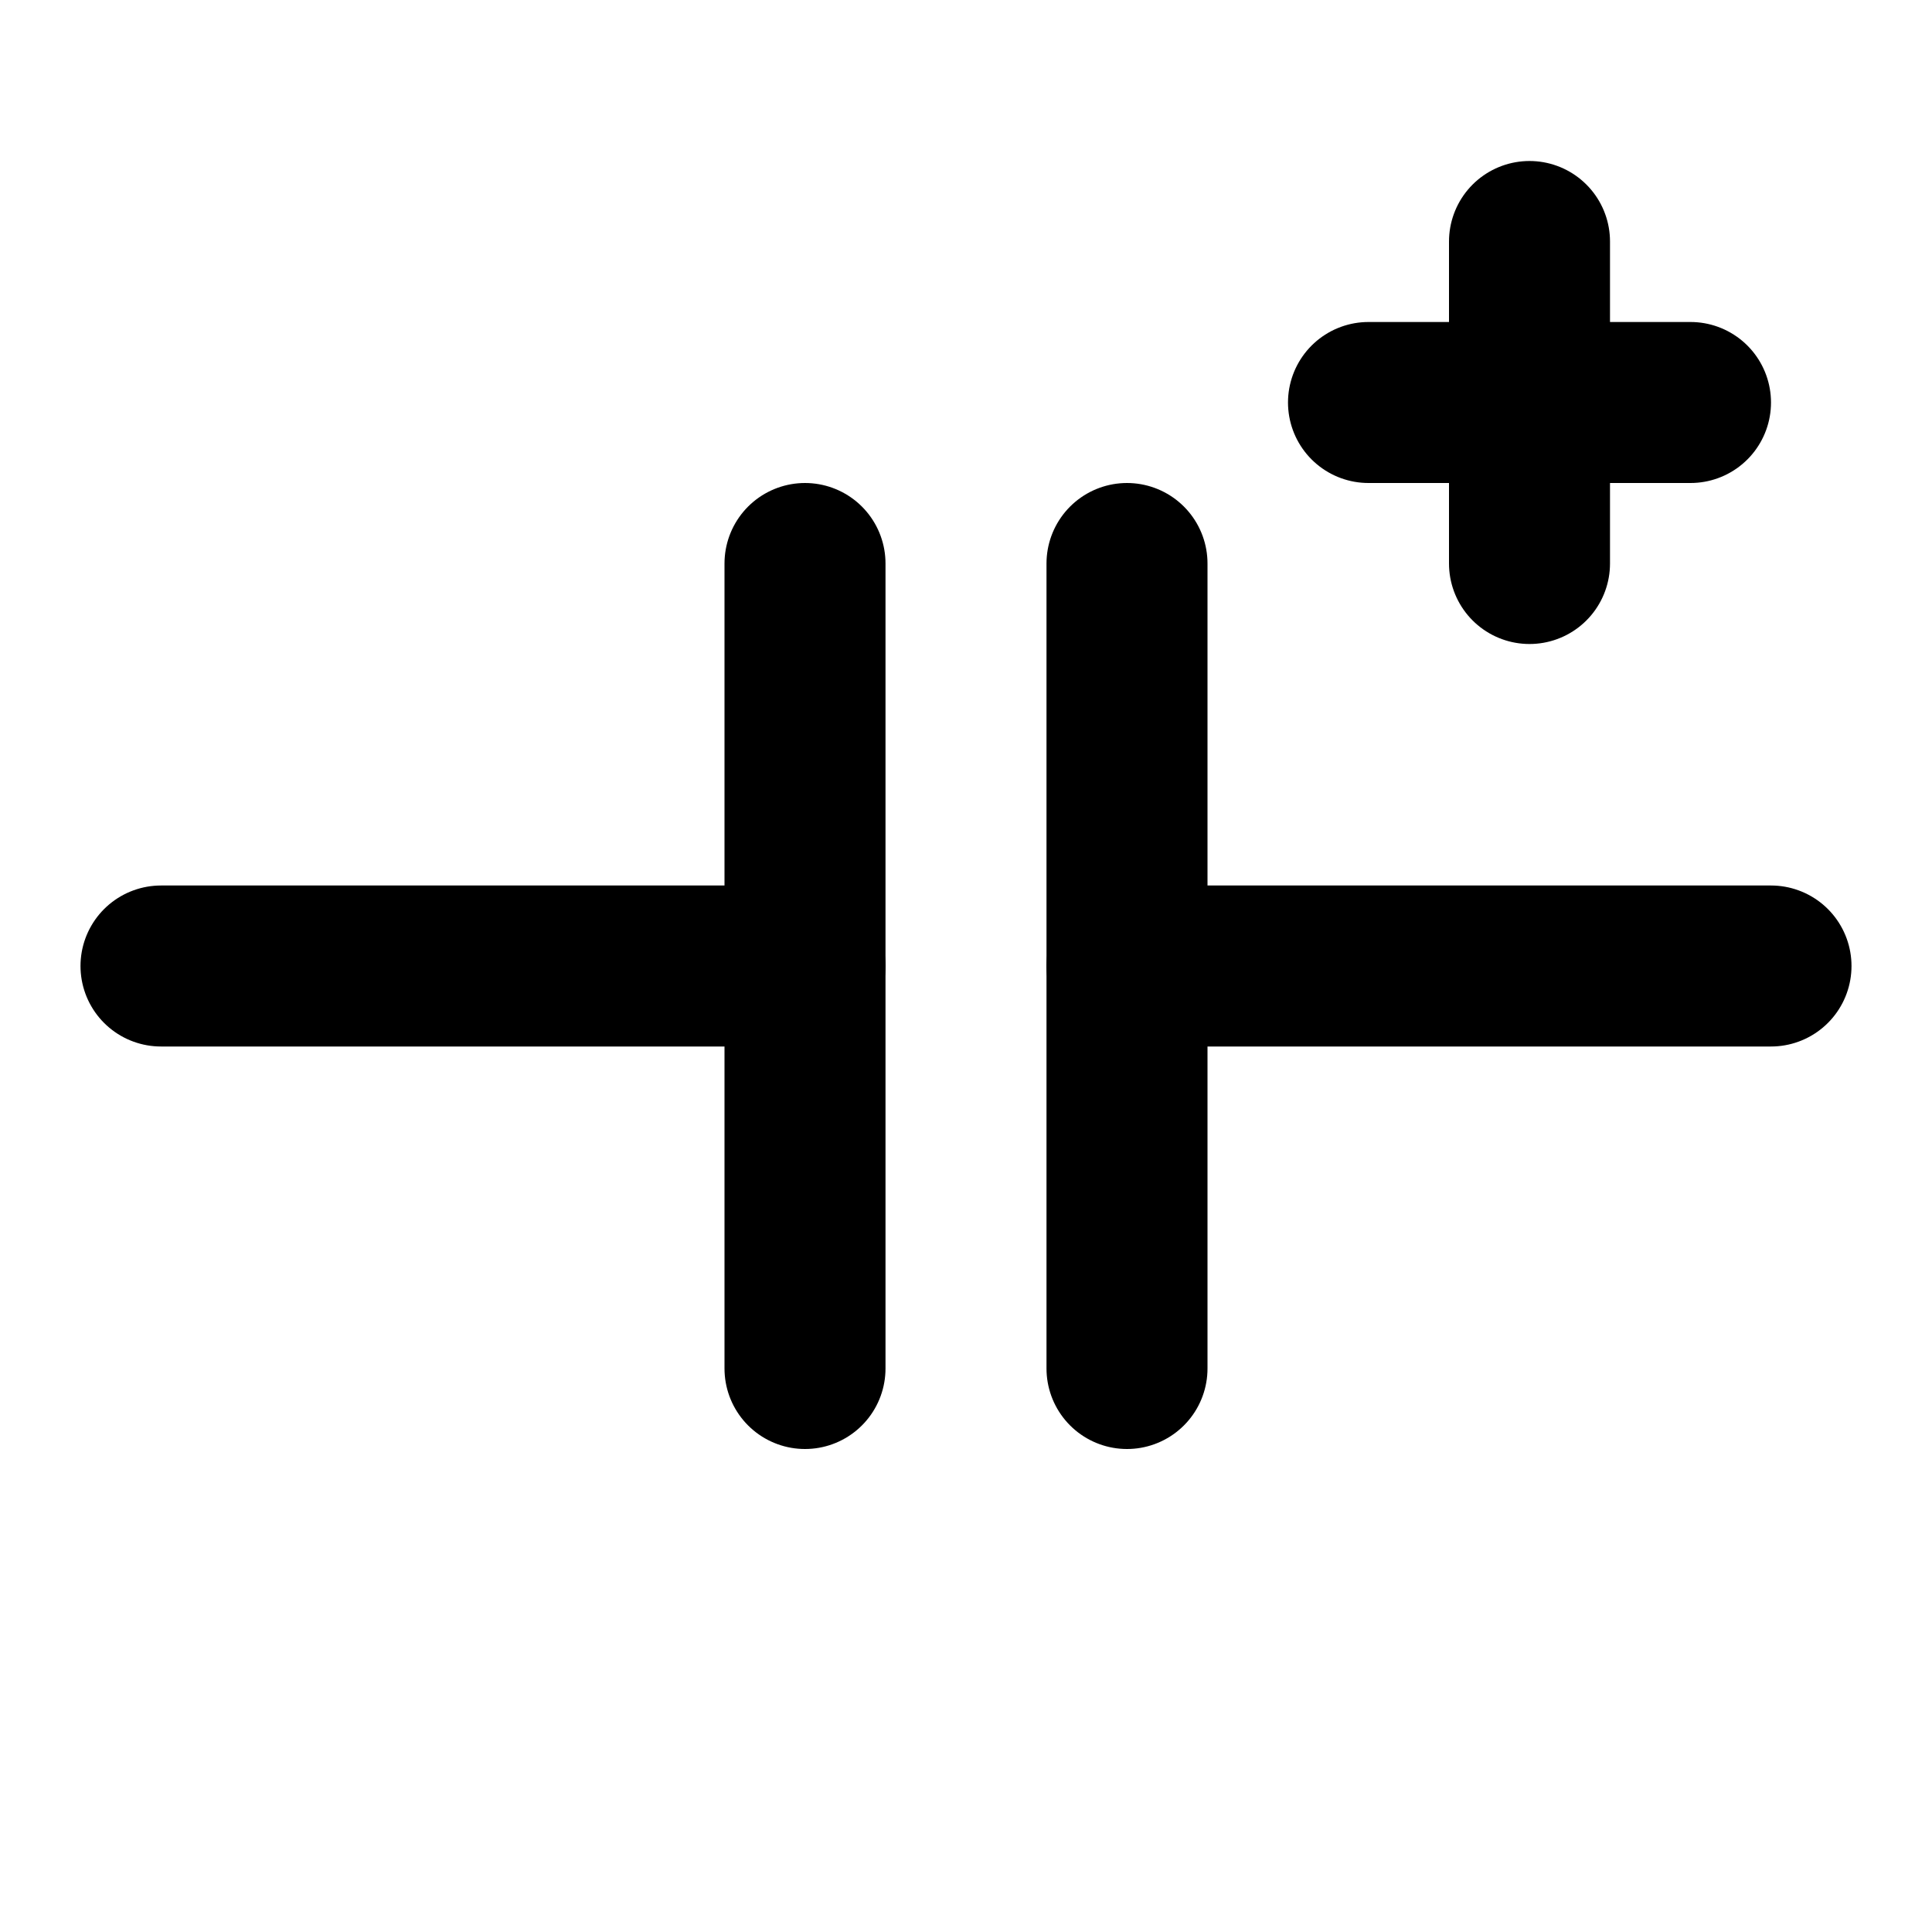
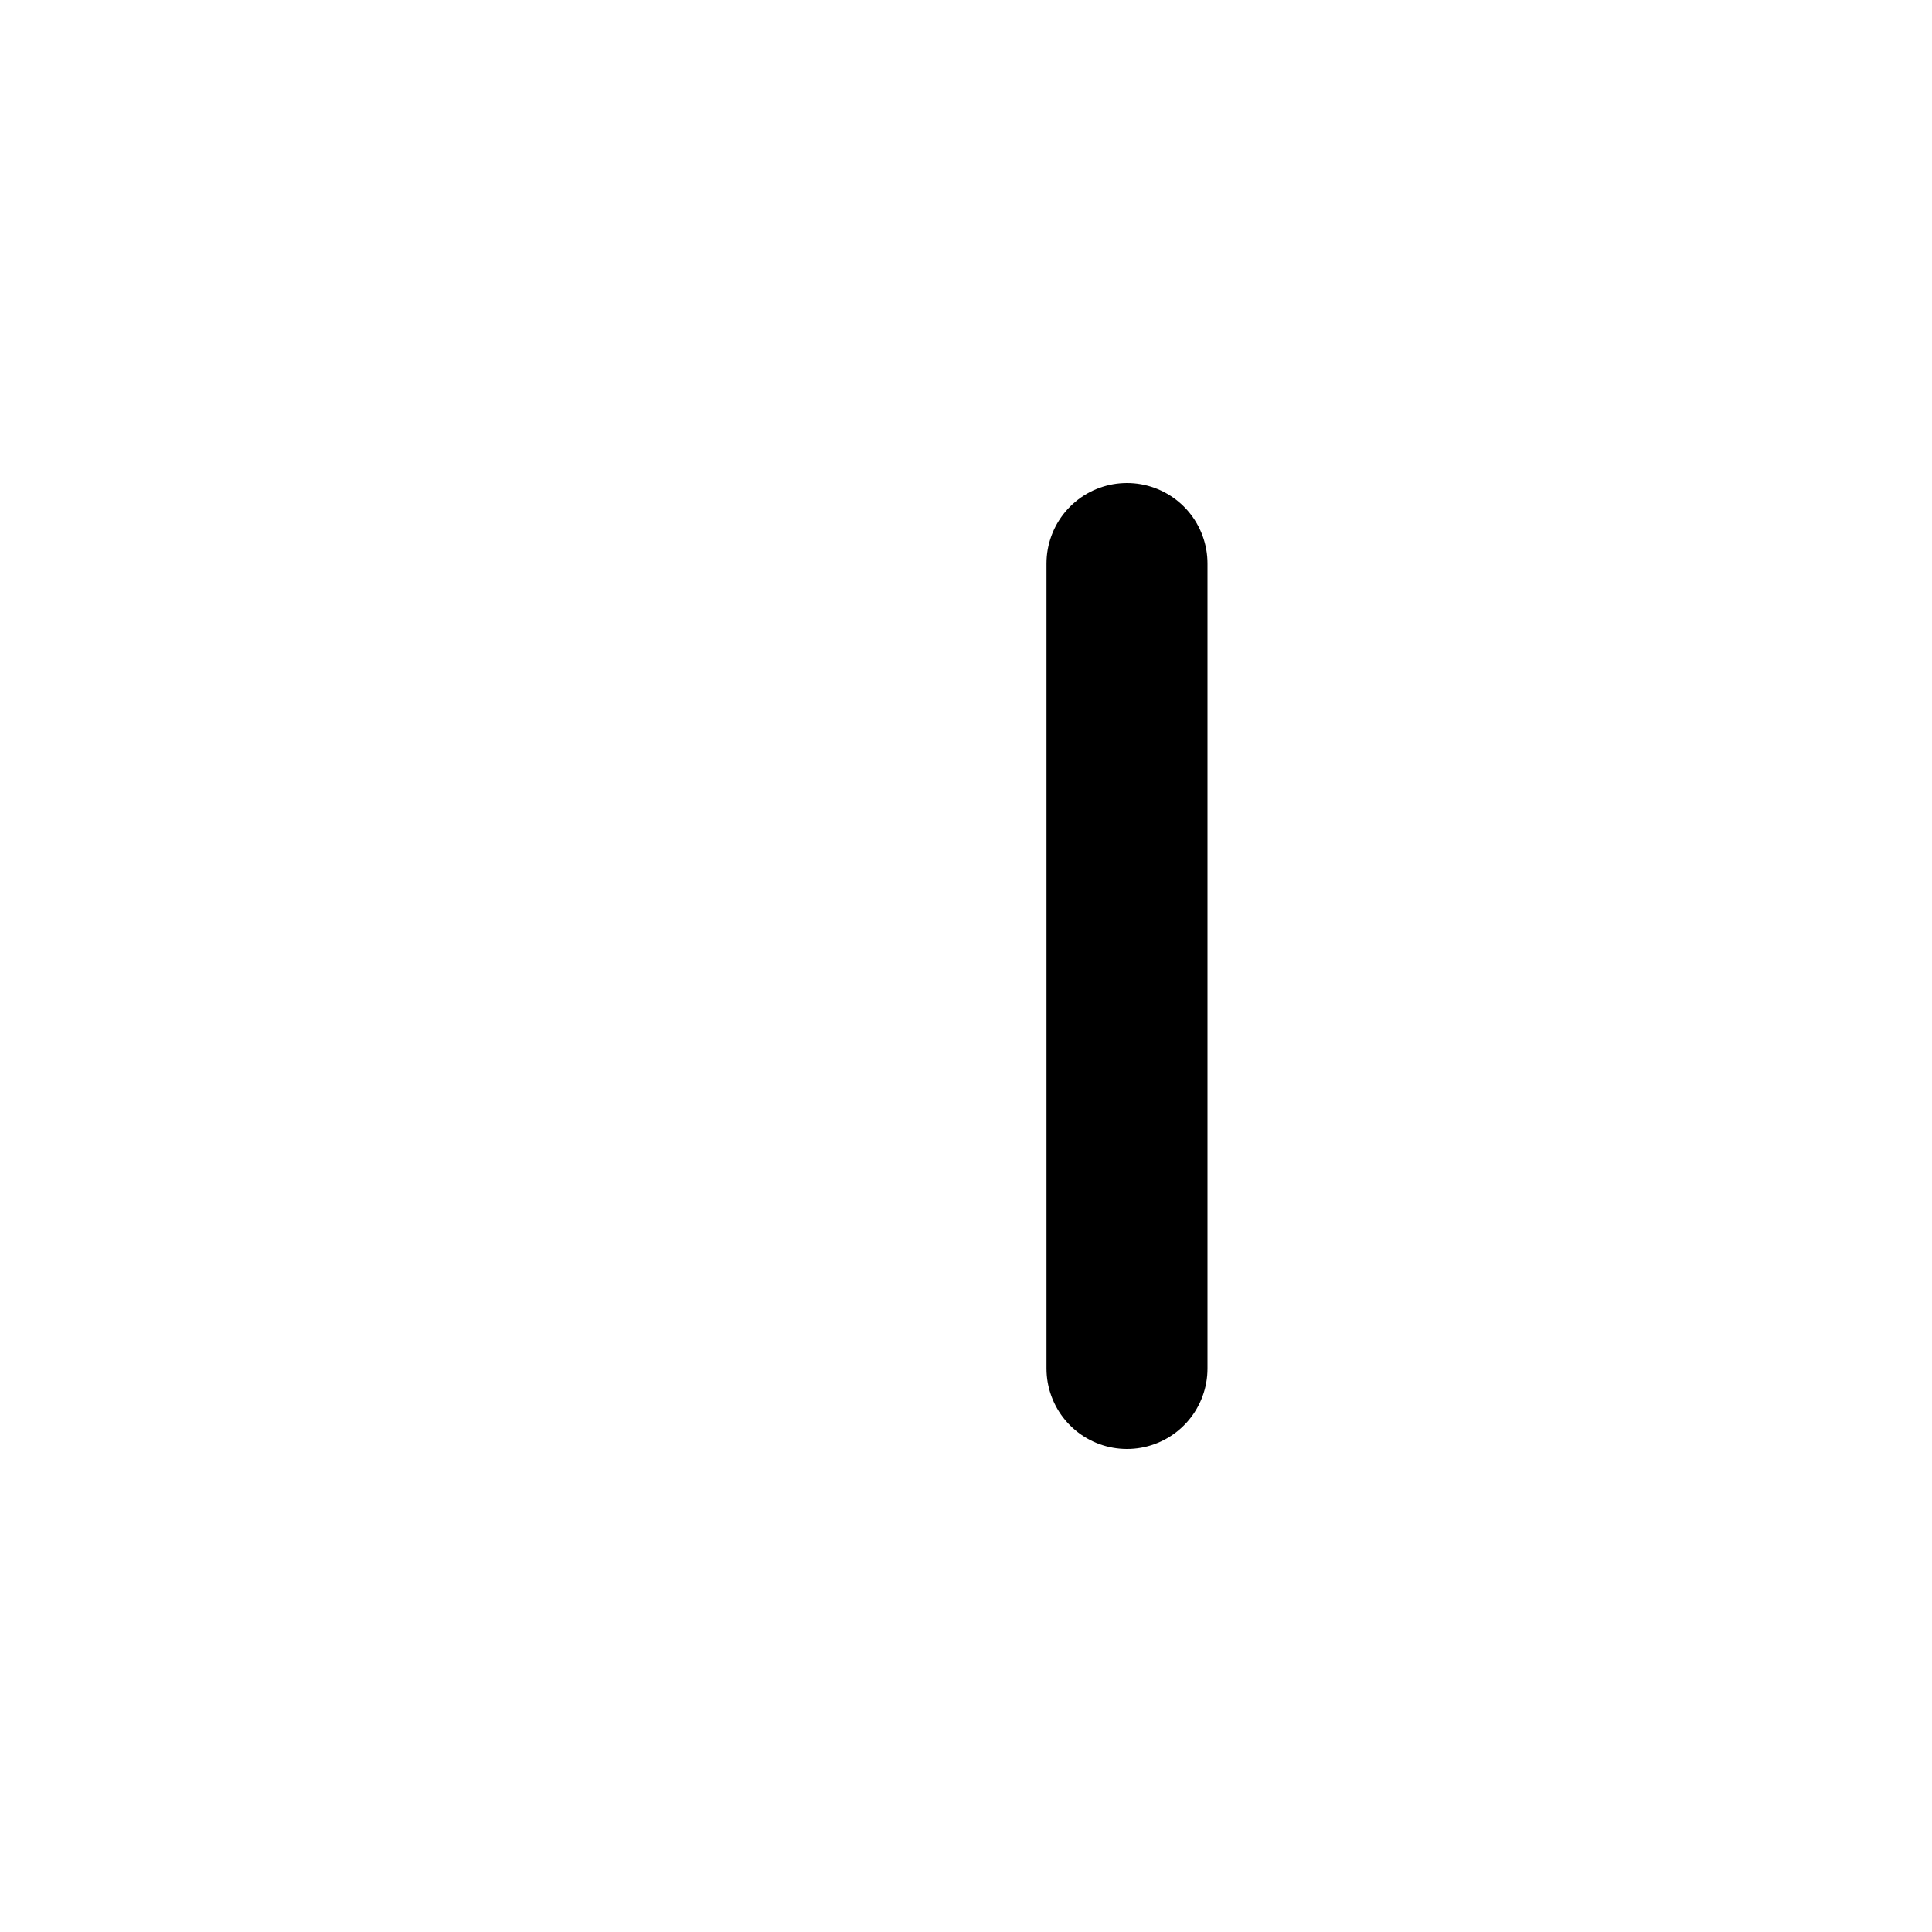
<svg xmlns="http://www.w3.org/2000/svg" width="24" height="24" viewBox="0 0 24 24" fill="none" stroke="currentColor" stroke-width="2" stroke-linecap="round" stroke-linejoin="round">
-   <path d="M22 12h-8" />
-   <path d="M2 12h8" />
-   <path d="M10 7v10" />
  <path d="M14 7v10" />
-   <path d="M17 5h4" />
-   <path d="M19 3v4" />
</svg>